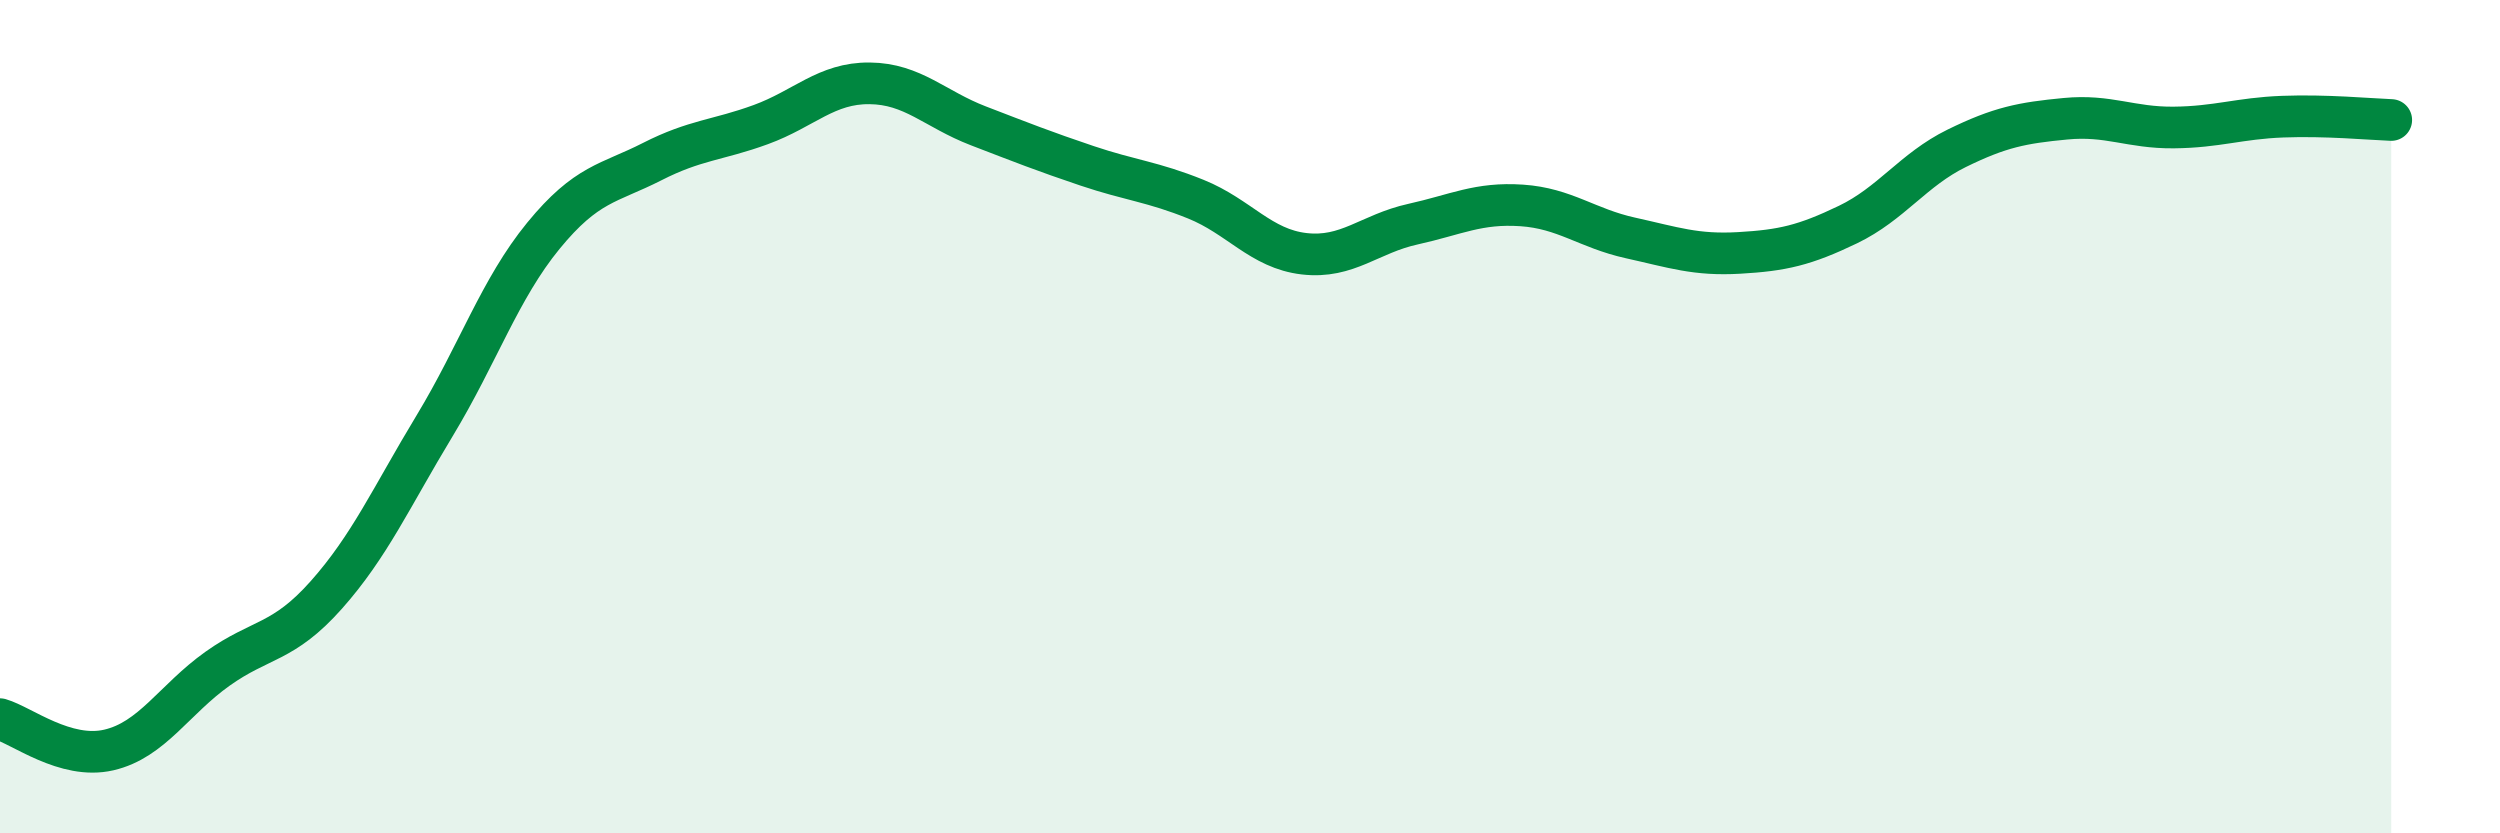
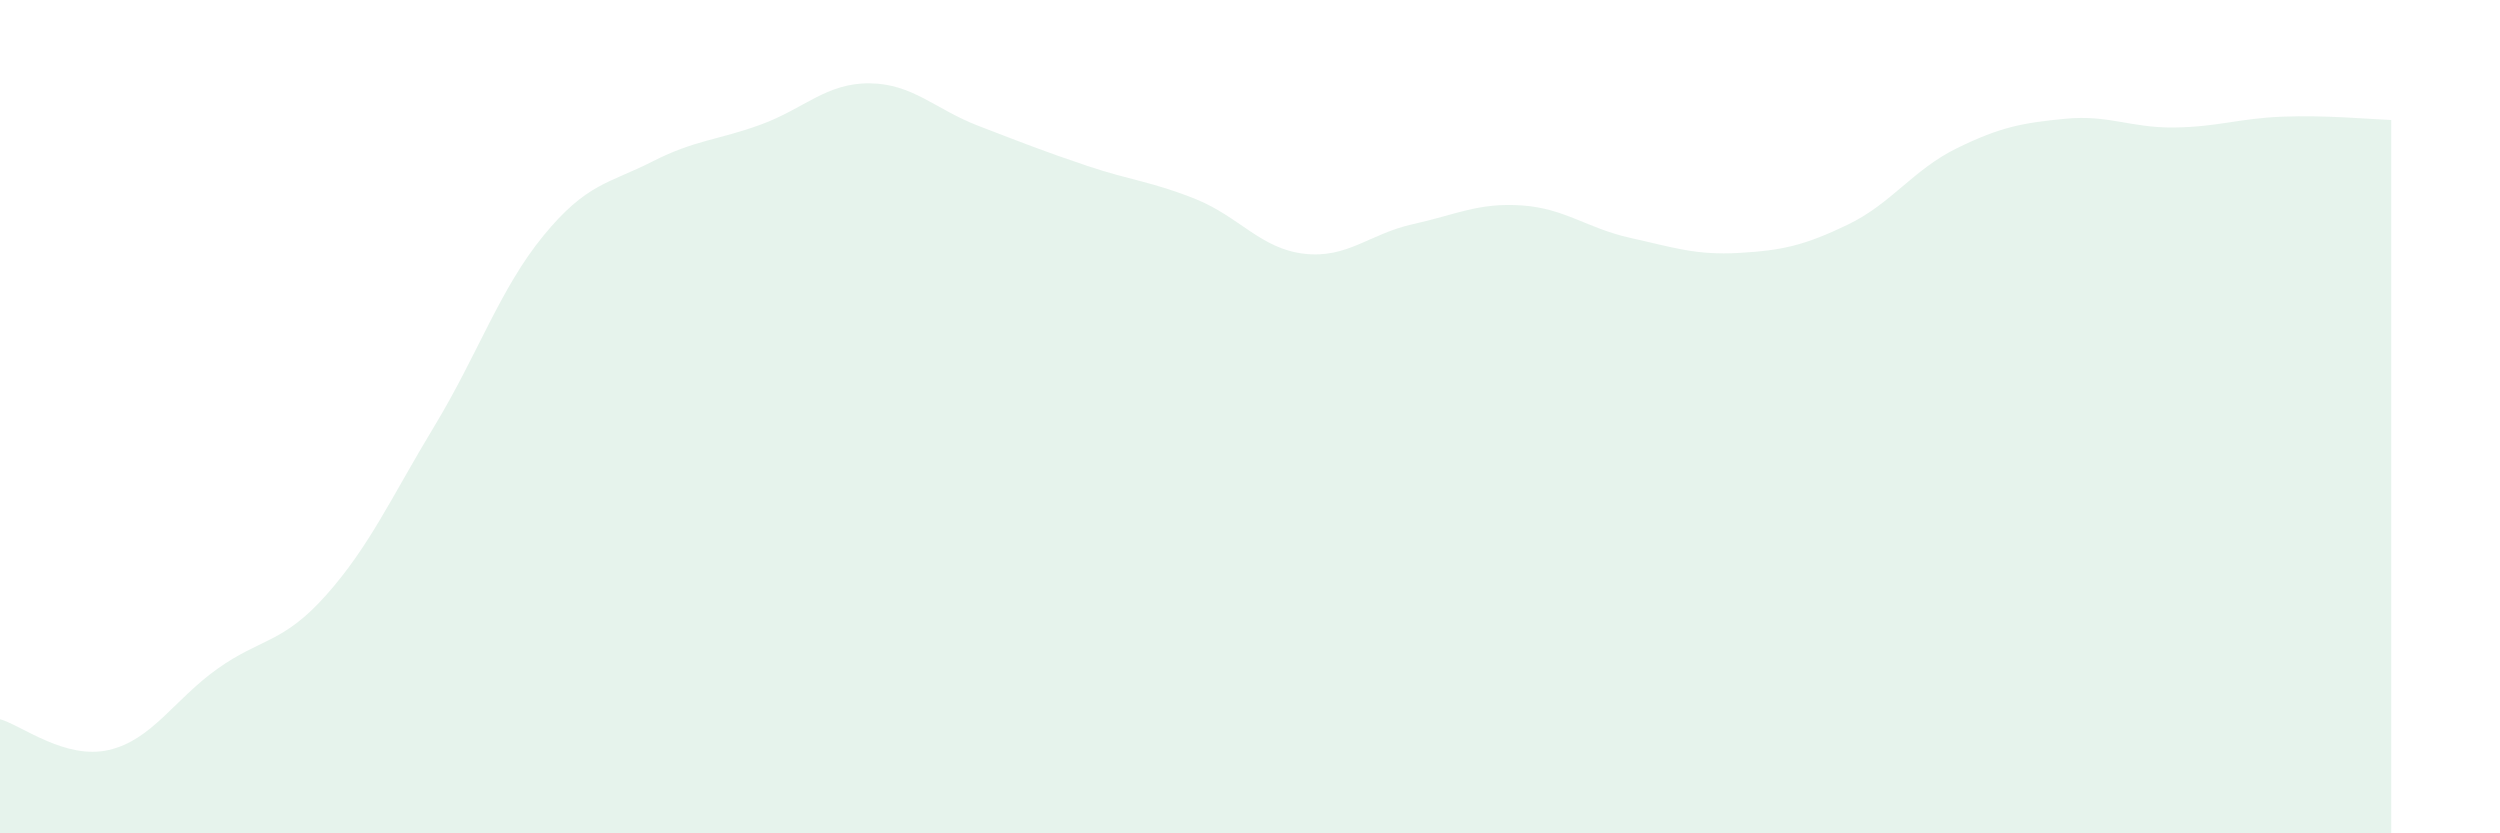
<svg xmlns="http://www.w3.org/2000/svg" width="60" height="20" viewBox="0 0 60 20">
  <path d="M 0,17.26 C 0.52,17.41 1.57,18.24 2.61,18 C 3.65,17.76 4.18,16.79 5.22,16.05 C 6.26,15.31 6.79,15.45 7.83,14.28 C 8.87,13.11 9.39,11.94 10.43,10.22 C 11.47,8.5 12,6.93 13.04,5.66 C 14.08,4.39 14.61,4.41 15.65,3.88 C 16.69,3.35 17.22,3.37 18.26,2.99 C 19.3,2.61 19.83,1.99 20.87,2 C 21.91,2.01 22.44,2.62 23.48,3.02 C 24.52,3.42 25.05,3.63 26.09,3.98 C 27.13,4.33 27.66,4.36 28.7,4.78 C 29.74,5.2 30.26,5.97 31.3,6.09 C 32.34,6.21 32.87,5.61 33.91,5.38 C 34.95,5.15 35.48,4.86 36.52,4.93 C 37.56,5 38.09,5.48 39.13,5.71 C 40.17,5.94 40.7,6.13 41.74,6.07 C 42.78,6.01 43.31,5.89 44.35,5.39 C 45.39,4.89 45.92,4.07 46.96,3.56 C 48,3.05 48.53,2.95 49.57,2.85 C 50.61,2.75 51.13,3.07 52.17,3.06 C 53.21,3.05 53.74,2.84 54.78,2.8 C 55.82,2.76 56.87,2.86 57.39,2.88L57.39 20L0 20Z" fill="#008740" opacity="0.1" stroke-linecap="round" stroke-linejoin="round" />
-   <path d="M 0,17.26 C 0.52,17.41 1.57,18.24 2.61,18 C 3.65,17.76 4.18,16.79 5.22,16.05 C 6.26,15.31 6.79,15.45 7.83,14.28 C 8.87,13.11 9.39,11.94 10.43,10.22 C 11.47,8.5 12,6.93 13.04,5.66 C 14.08,4.39 14.61,4.41 15.65,3.88 C 16.69,3.35 17.22,3.37 18.26,2.99 C 19.3,2.61 19.83,1.99 20.87,2 C 21.91,2.01 22.44,2.62 23.48,3.02 C 24.52,3.42 25.05,3.63 26.09,3.98 C 27.13,4.33 27.66,4.36 28.7,4.78 C 29.74,5.2 30.26,5.97 31.3,6.09 C 32.34,6.21 32.87,5.61 33.91,5.38 C 34.95,5.15 35.48,4.86 36.52,4.93 C 37.56,5 38.09,5.48 39.13,5.71 C 40.17,5.94 40.7,6.13 41.74,6.07 C 42.78,6.01 43.31,5.89 44.35,5.39 C 45.39,4.89 45.92,4.07 46.96,3.56 C 48,3.05 48.53,2.95 49.57,2.85 C 50.61,2.75 51.13,3.07 52.17,3.06 C 53.21,3.05 53.74,2.84 54.78,2.8 C 55.82,2.76 56.87,2.86 57.39,2.88" stroke="#008740" stroke-width="1" fill="none" stroke-linecap="round" stroke-linejoin="round" />
</svg>